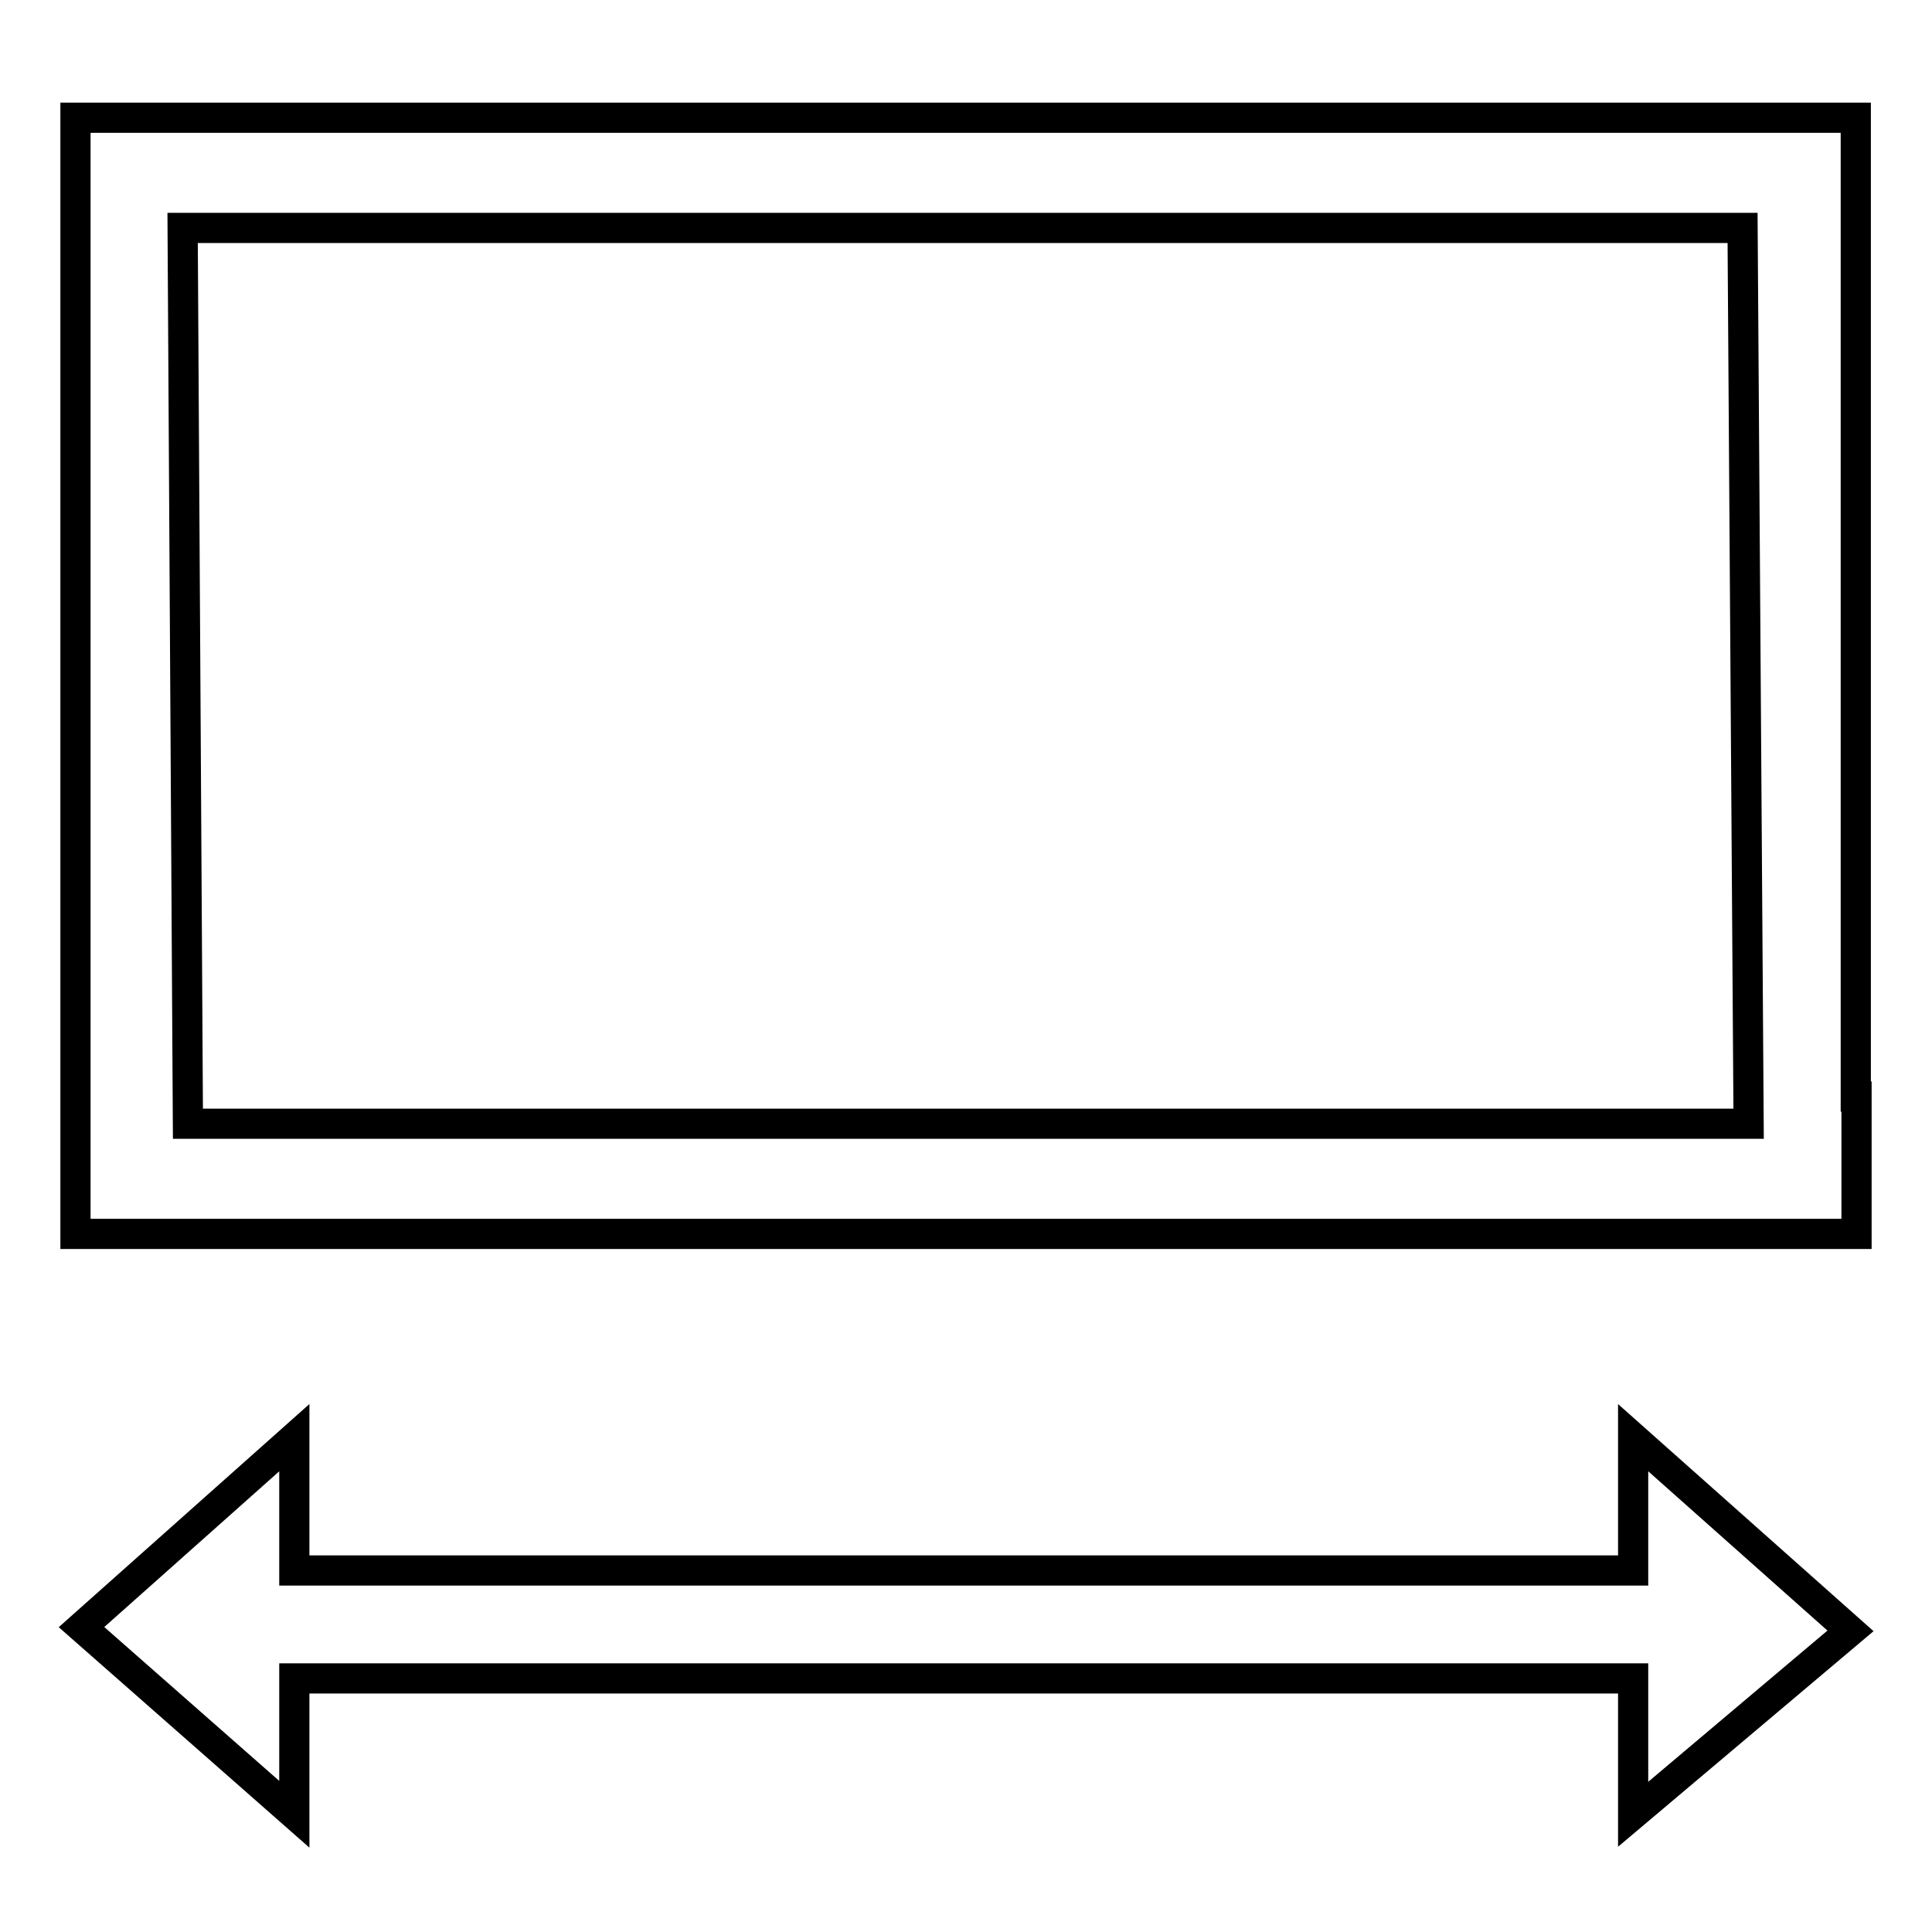
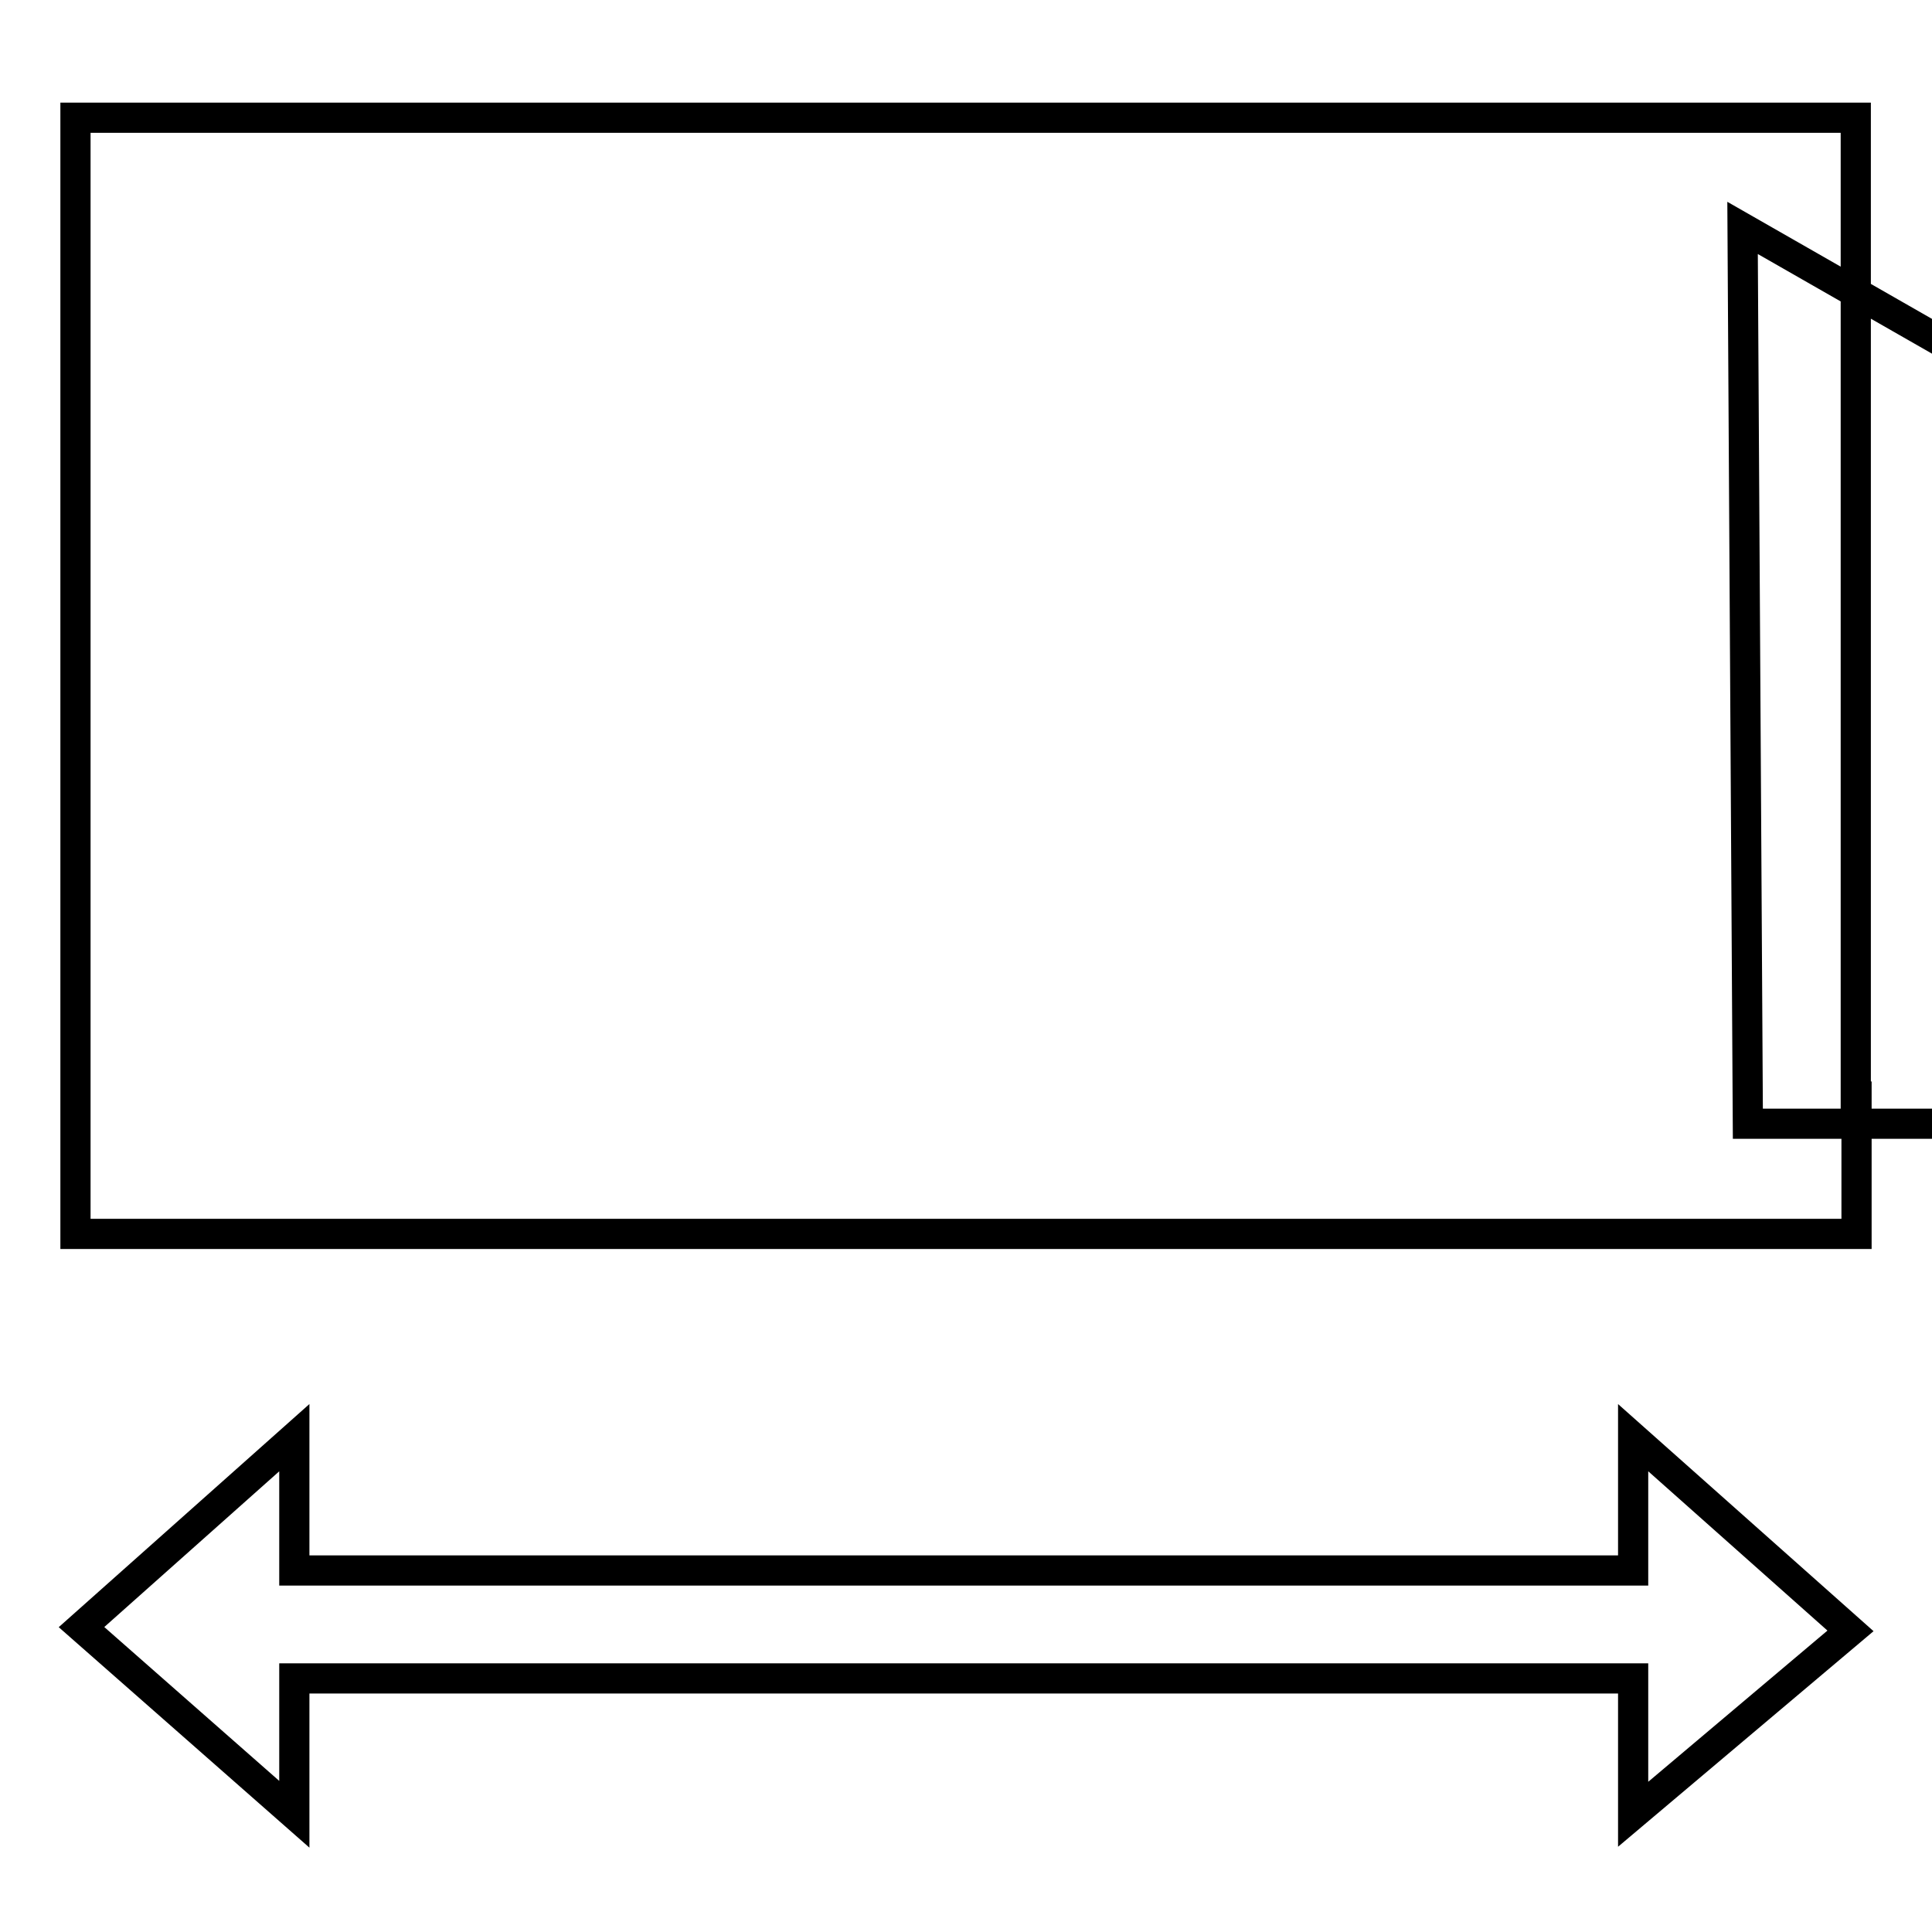
<svg xmlns="http://www.w3.org/2000/svg" version="1.1" x="0px" y="0px" viewBox="0 0 256 256" enable-background="new 0 0 256 256" xml:space="preserve">
  <g>
-     <path stroke-width="4" fill-opacity="0" stroke="#000000" d="M245.9,163.5H10v-0.1h0V15.8h0v-0.2h235.9v129.7h0.1v18.2H245.9z M230.9,30.2H24.2l0.7,118.7h206.8 L230.9,30.2z M39,208.1h177.4v-17.6l28.8,25.6l-28.8,24.3v-18H39v18l-28.2-24.8L39,190.5V208.1z" />
+     <path stroke-width="4" fill-opacity="0" stroke="#000000" d="M245.9,163.5H10v-0.1h0V15.8h0v-0.2h235.9v129.7h0.1v18.2H245.9z M230.9,30.2l0.7,118.7h206.8 L230.9,30.2z M39,208.1h177.4v-17.6l28.8,25.6l-28.8,24.3v-18H39v18l-28.2-24.8L39,190.5V208.1z" />
  </g>
</svg>